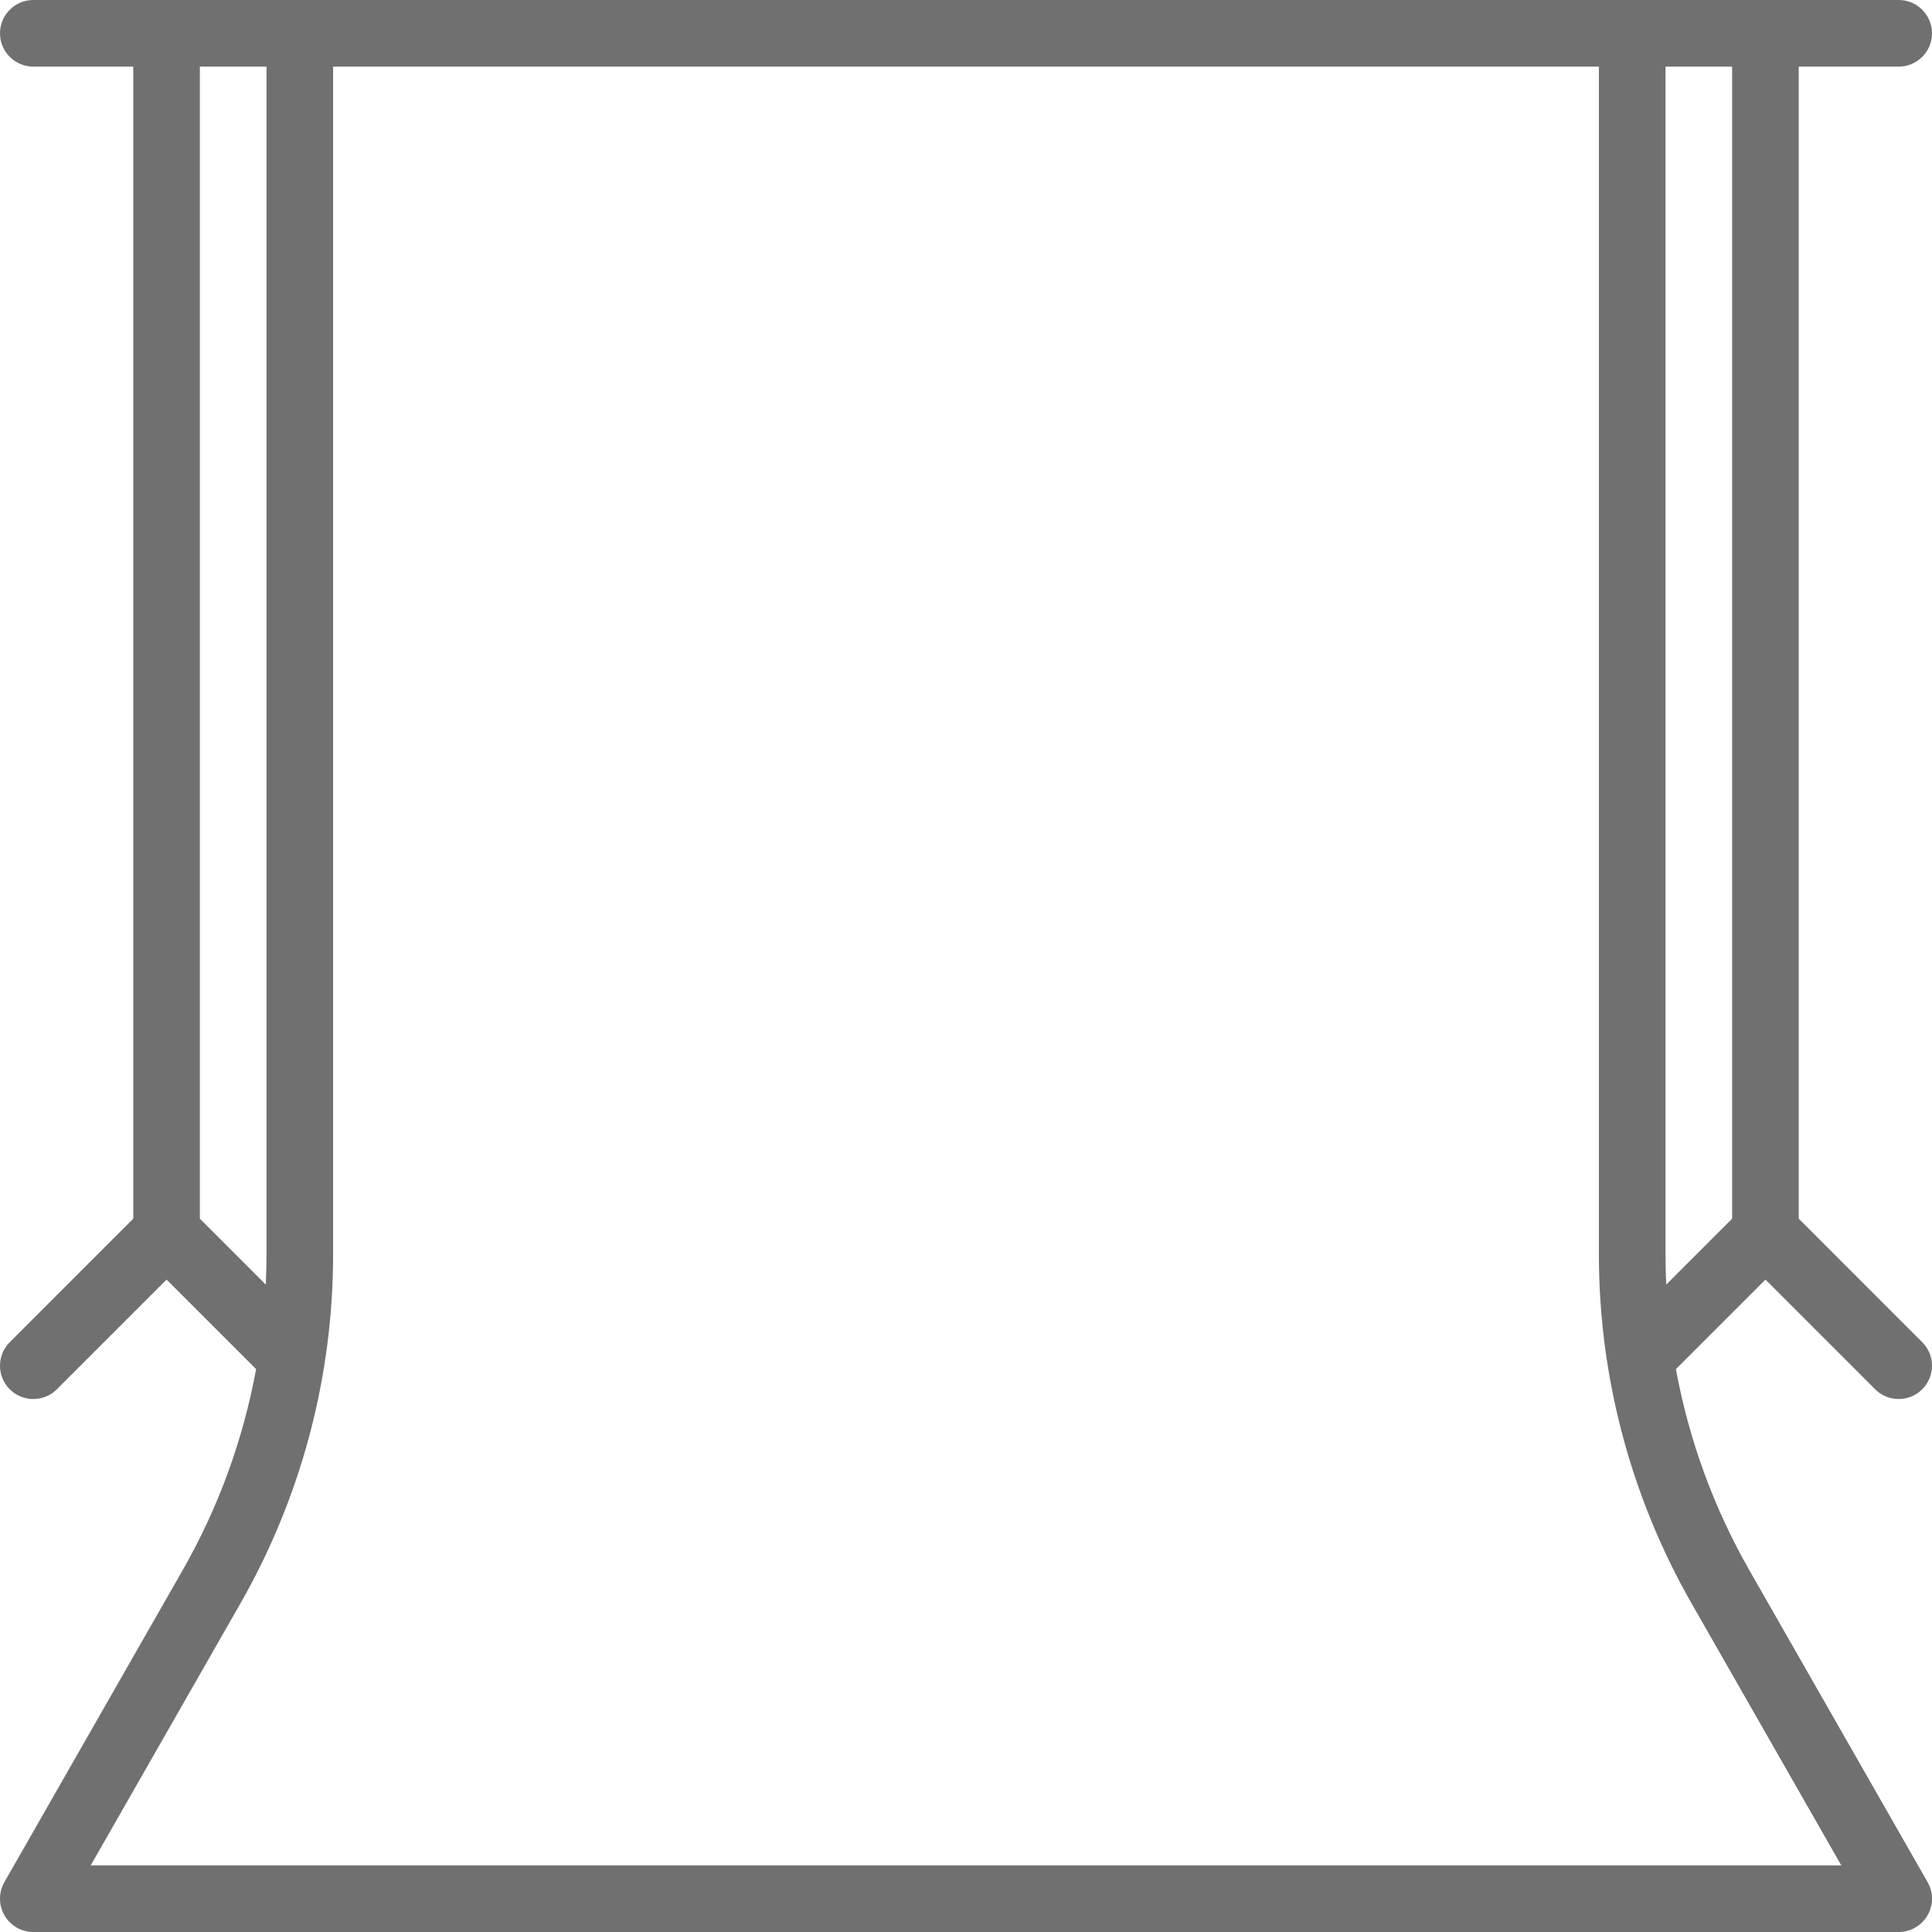
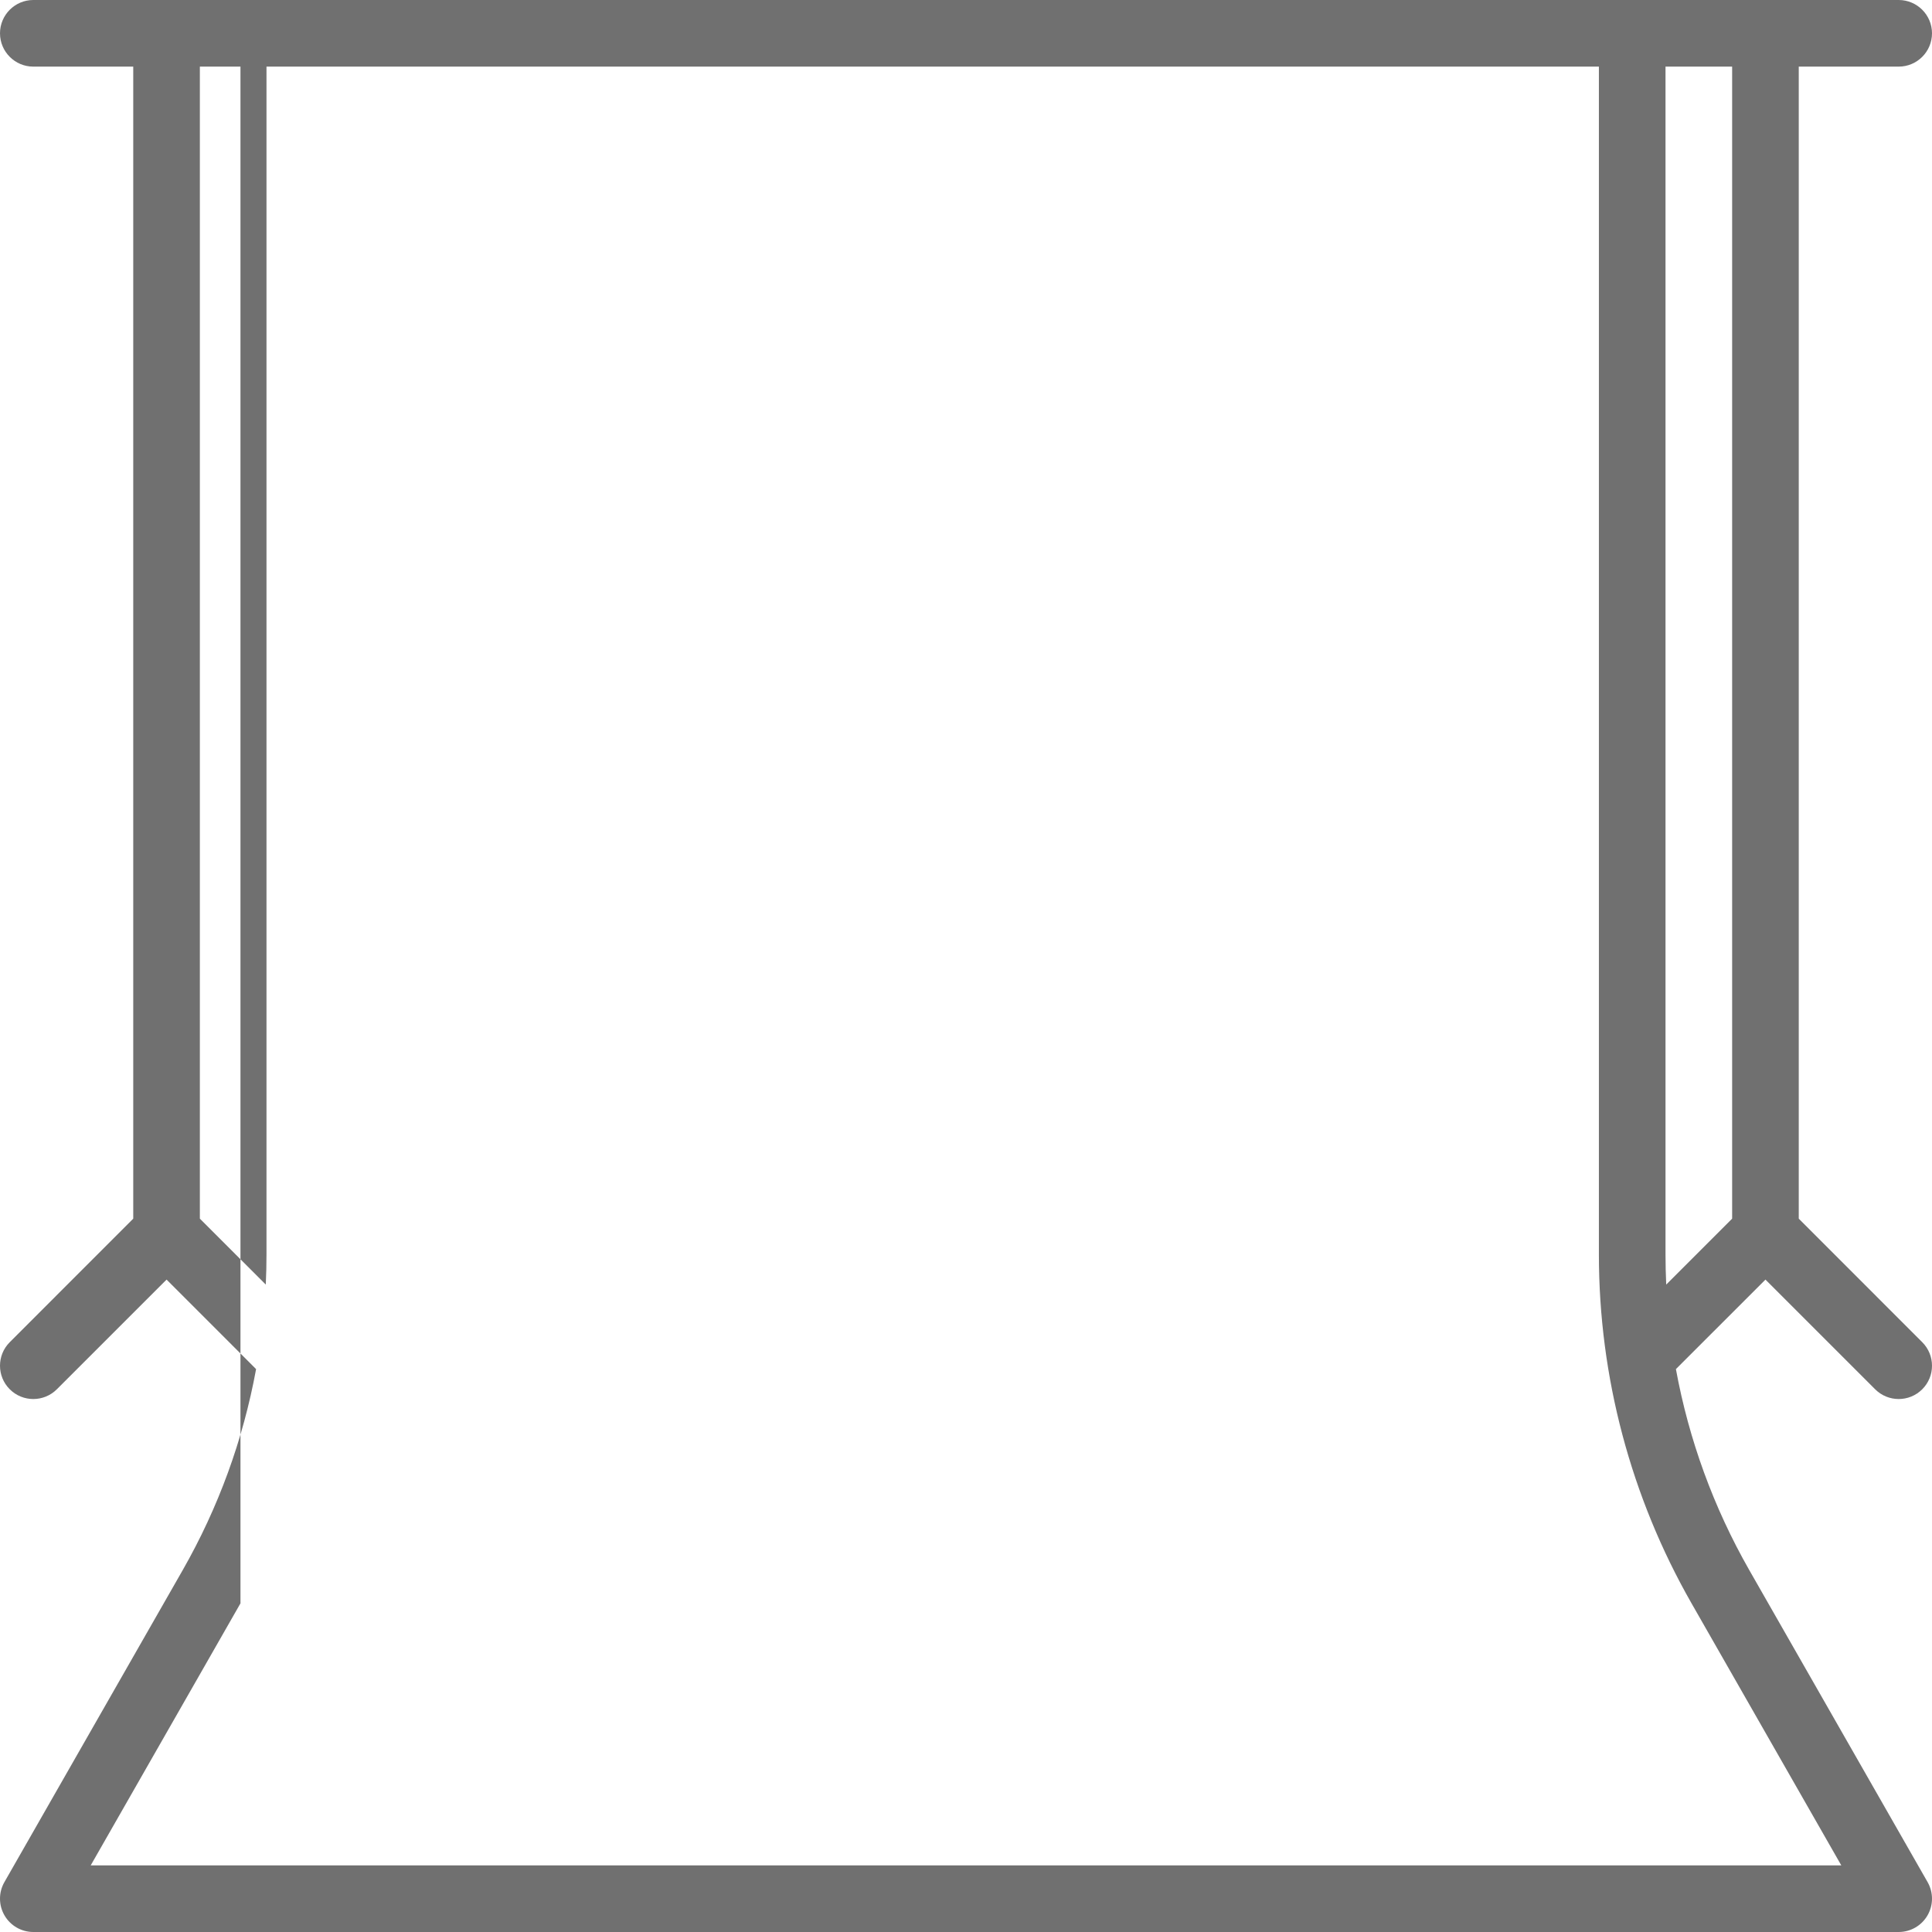
<svg xmlns="http://www.w3.org/2000/svg" width="60" height="60" viewBox="0 0 60 60" fill="none">
-   <path fill-rule="evenodd" clip-rule="evenodd" d="M4.138 2.069V37.847L0.303 41.683C-0.101 42.086 -0.101 42.742 0.303 43.145C0.707 43.549 1.362 43.549 1.766 43.145L5.173 39.739L7.953 42.519C7.552 44.707 6.783 46.821 5.671 48.767C3.262 52.983 0.136 58.452 0.136 58.452C-0.047 58.773 -0.045 59.166 0.14 59.485C0.325 59.804 0.666 60 1.034 60H58.965C59.334 60 59.675 59.804 59.86 59.485C60.045 59.166 60.047 58.773 59.864 58.452C59.864 58.452 56.739 52.983 54.329 48.767C53.217 46.821 52.448 44.707 52.047 42.519L54.828 39.739L58.234 43.145C58.638 43.549 59.293 43.549 59.697 43.145C60.101 42.742 60.101 42.086 59.697 41.683L55.862 37.847V2.069H58.965C59.536 2.069 60 1.605 60 1.034C60 0.464 59.536 0 58.965 0H1.034C0.464 0 6.21665e-06 0.464 6.21665e-06 1.034C6.21665e-06 1.605 0.464 2.069 1.034 2.069H4.138ZM49.655 2.069V38.959C49.655 42.759 50.647 46.493 52.532 49.793L57.183 57.931H2.817L7.468 49.793C9.353 46.493 10.345 42.759 10.345 38.959V2.069H49.655ZM8.276 2.069H6.207V37.847L8.254 39.894C8.269 39.583 8.276 39.271 8.276 38.959V2.069ZM51.746 39.894L53.793 37.847V2.069H51.724V38.959C51.724 39.271 51.732 39.583 51.746 39.894Z" fill="#707070" />
+   <path fill-rule="evenodd" clip-rule="evenodd" d="M4.138 2.069V37.847L0.303 41.683C-0.101 42.086 -0.101 42.742 0.303 43.145C0.707 43.549 1.362 43.549 1.766 43.145L5.173 39.739L7.953 42.519C7.552 44.707 6.783 46.821 5.671 48.767C3.262 52.983 0.136 58.452 0.136 58.452C-0.047 58.773 -0.045 59.166 0.14 59.485C0.325 59.804 0.666 60 1.034 60H58.965C59.334 60 59.675 59.804 59.86 59.485C60.045 59.166 60.047 58.773 59.864 58.452C59.864 58.452 56.739 52.983 54.329 48.767C53.217 46.821 52.448 44.707 52.047 42.519L54.828 39.739L58.234 43.145C58.638 43.549 59.293 43.549 59.697 43.145C60.101 42.742 60.101 42.086 59.697 41.683L55.862 37.847V2.069H58.965C59.536 2.069 60 1.605 60 1.034C60 0.464 59.536 0 58.965 0H1.034C0.464 0 6.21665e-06 0.464 6.21665e-06 1.034C6.21665e-06 1.605 0.464 2.069 1.034 2.069H4.138ZM49.655 2.069V38.959C49.655 42.759 50.647 46.493 52.532 49.793L57.183 57.931H2.817L7.468 49.793V2.069H49.655ZM8.276 2.069H6.207V37.847L8.254 39.894C8.269 39.583 8.276 39.271 8.276 38.959V2.069ZM51.746 39.894L53.793 37.847V2.069H51.724V38.959C51.724 39.271 51.732 39.583 51.746 39.894Z" fill="#707070" />
</svg>